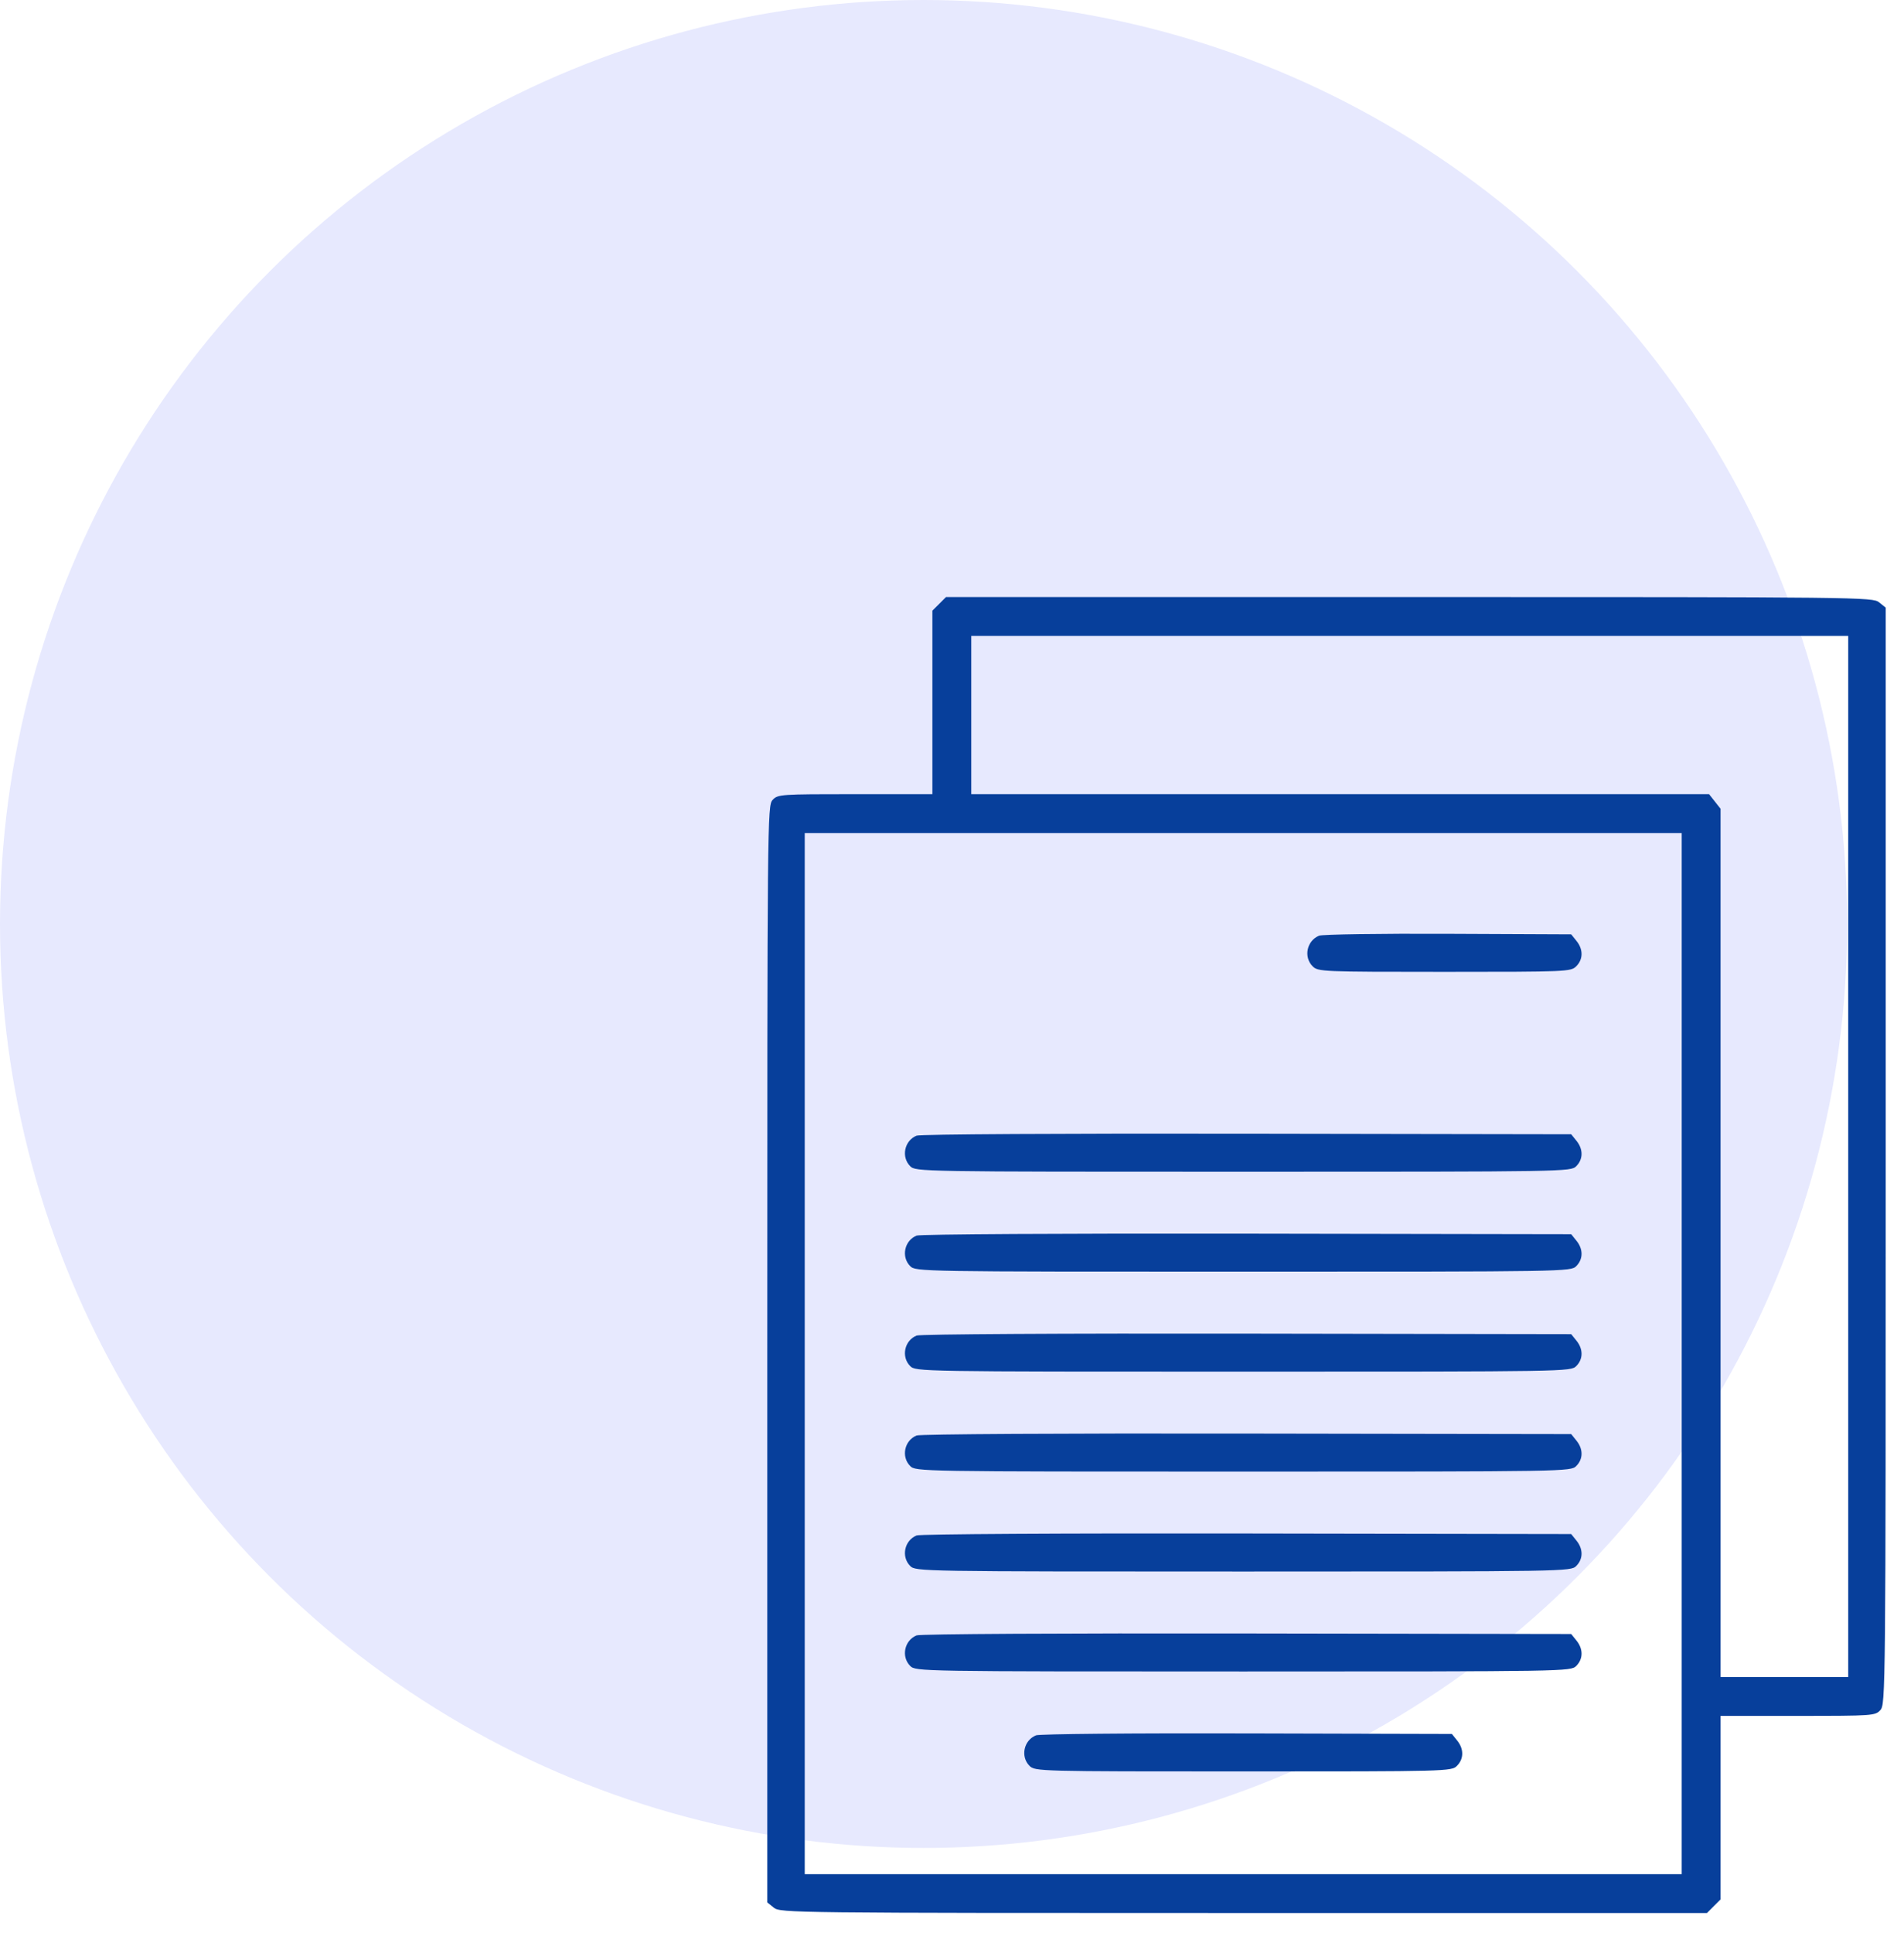
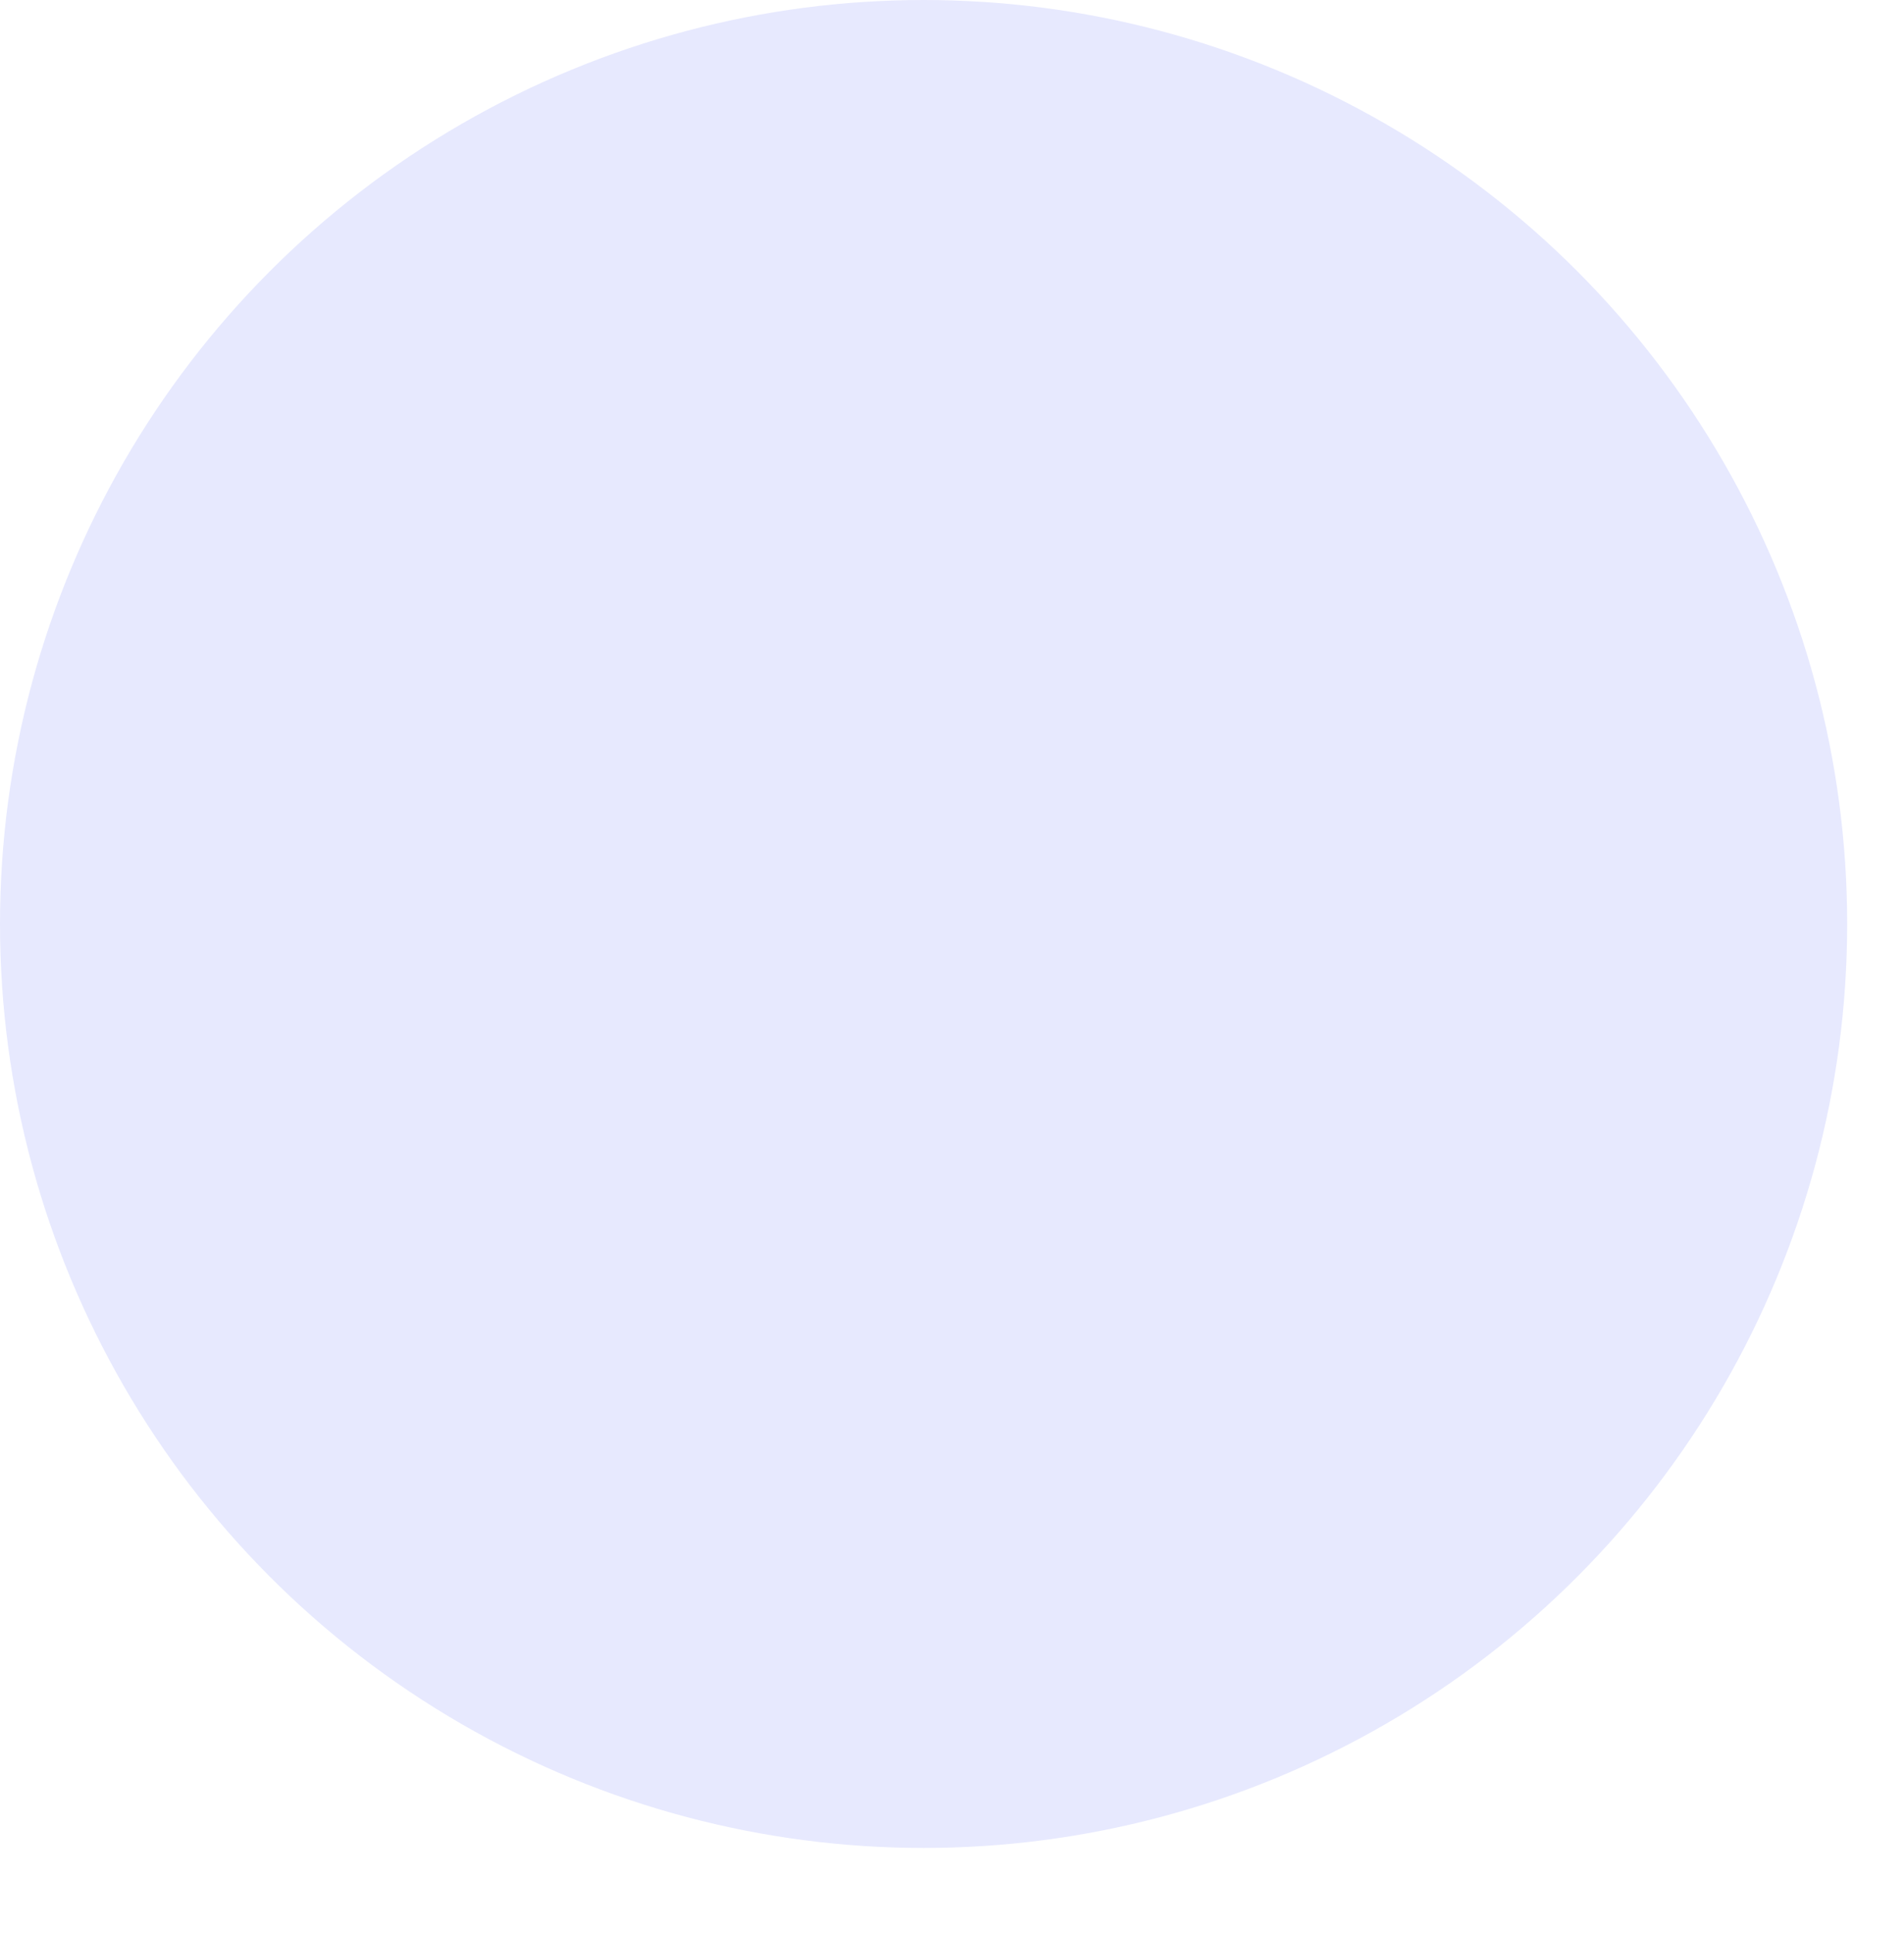
<svg xmlns="http://www.w3.org/2000/svg" width="67" height="68" viewBox="0 0 67 68" fill="none">
  <circle cx="32.5" cy="32.5" r="32.5" fill="#E7E9FE" />
-   <path fill-rule="evenodd" clip-rule="evenodd" d="M33.05 21.24L32.81 21.479V24.706V27.934H30.091C27.451 27.934 27.367 27.94 27.186 28.139C27.004 28.34 27 28.802 27 47.63V66.916L27.231 67.102C27.456 67.284 27.858 67.289 43.763 67.289H60.066L60.305 67.049L60.545 66.81V63.583V60.355H63.264C65.905 60.355 65.989 60.349 66.169 60.15C66.351 59.949 66.356 59.487 66.356 40.659V21.373L66.125 21.187C65.9 21.005 65.498 21 49.592 21H33.29L33.05 21.24ZM65.037 40.678V58.988H62.791H60.545V43.718V28.448L60.343 28.191L60.14 27.934H47.159H34.178V25.15V22.367H49.607H65.037V40.678ZM59.178 47.611V65.922H43.748H28.318V47.611V29.301H43.748H59.178V47.611ZM46.416 32.913C45.984 33.09 45.864 33.663 46.19 33.988C46.379 34.178 46.515 34.184 50.828 34.184C55.141 34.184 55.277 34.178 55.467 33.988C55.713 33.742 55.716 33.393 55.475 33.096L55.289 32.865L50.959 32.846C48.577 32.835 46.533 32.865 46.416 32.913ZM32.255 39.945C31.824 40.12 31.704 40.694 32.029 41.02C32.222 41.213 32.355 41.215 43.748 41.215C55.141 41.215 55.274 41.213 55.467 41.02C55.713 40.773 55.716 40.425 55.475 40.127L55.289 39.897L43.879 39.878C37.42 39.867 32.376 39.896 32.255 39.945ZM32.255 43.461C31.824 43.636 31.704 44.209 32.029 44.535C32.222 44.728 32.355 44.73 43.748 44.73C55.141 44.73 55.274 44.728 55.467 44.535C55.713 44.289 55.716 43.94 55.475 43.643L55.289 43.412L43.879 43.393C37.42 43.383 32.376 43.412 32.255 43.461ZM32.255 46.977C31.824 47.152 31.704 47.725 32.029 48.051C32.222 48.244 32.355 48.246 43.748 48.246C55.141 48.246 55.274 48.244 55.467 48.051C55.713 47.805 55.716 47.456 55.475 47.158L55.289 46.928L43.879 46.909C37.42 46.898 32.376 46.928 32.255 46.977ZM32.255 50.492C31.824 50.667 31.704 51.241 32.029 51.566C32.222 51.76 32.355 51.762 43.748 51.762C55.141 51.762 55.274 51.76 55.467 51.566C55.713 51.32 55.716 50.971 55.475 50.674L55.289 50.443L43.879 50.425C37.42 50.414 32.376 50.443 32.255 50.492ZM32.255 54.008C31.824 54.183 31.704 54.756 32.029 55.082C32.222 55.275 32.355 55.277 43.748 55.277C55.141 55.277 55.274 55.275 55.467 55.082C55.713 54.836 55.716 54.487 55.475 54.19L55.289 53.959L43.879 53.94C37.42 53.929 32.376 53.959 32.255 54.008ZM32.255 57.523C31.824 57.698 31.704 58.272 32.029 58.598C32.222 58.791 32.355 58.793 43.748 58.793C55.141 58.793 55.274 58.791 55.467 58.598C55.713 58.352 55.716 58.003 55.475 57.705L55.289 57.475L43.879 57.456C37.42 57.445 32.376 57.474 32.255 57.523ZM36.455 61.039C36.023 61.215 35.903 61.788 36.228 62.113C36.42 62.305 36.554 62.309 43.748 62.309C50.942 62.309 51.076 62.305 51.268 62.113C51.514 61.867 51.517 61.518 51.276 61.221L51.09 60.99L43.879 60.971C39.839 60.96 36.574 60.99 36.455 61.039Z" fill="#073F9B" />
</svg>